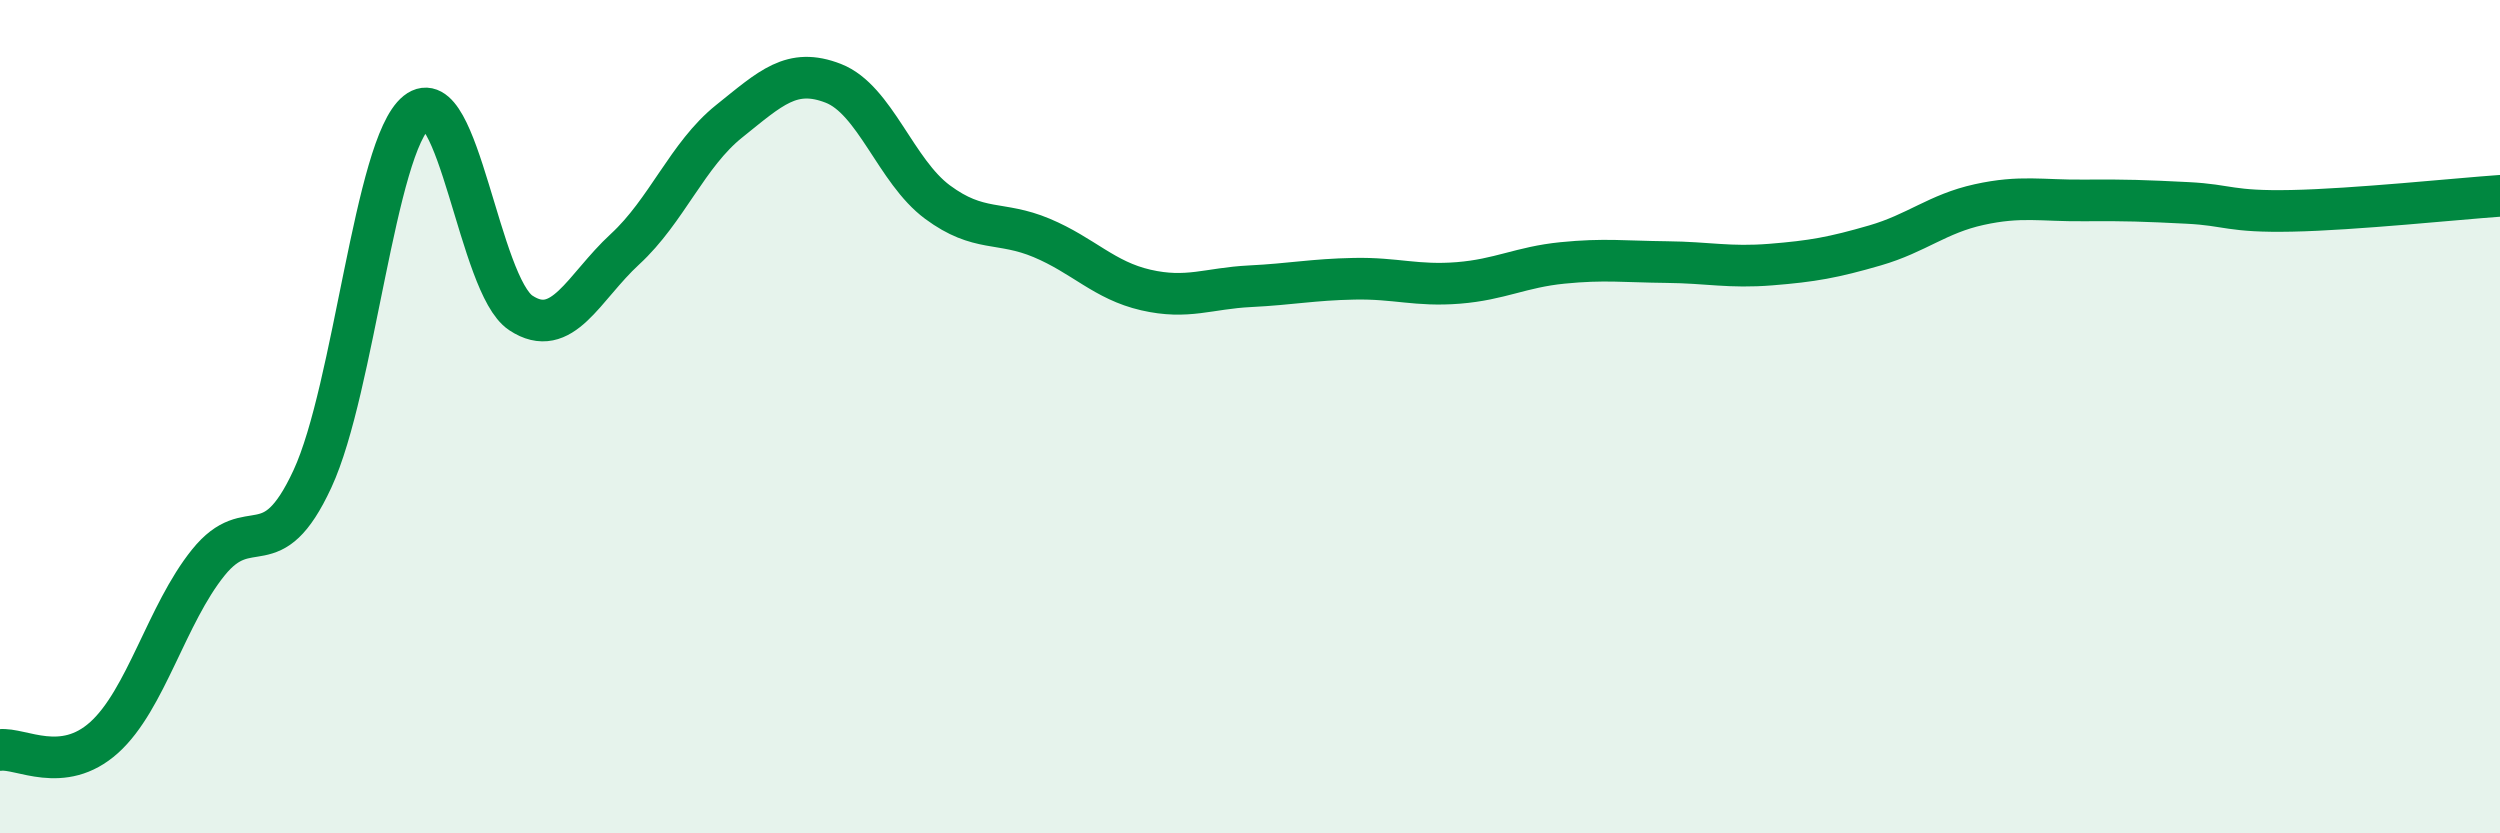
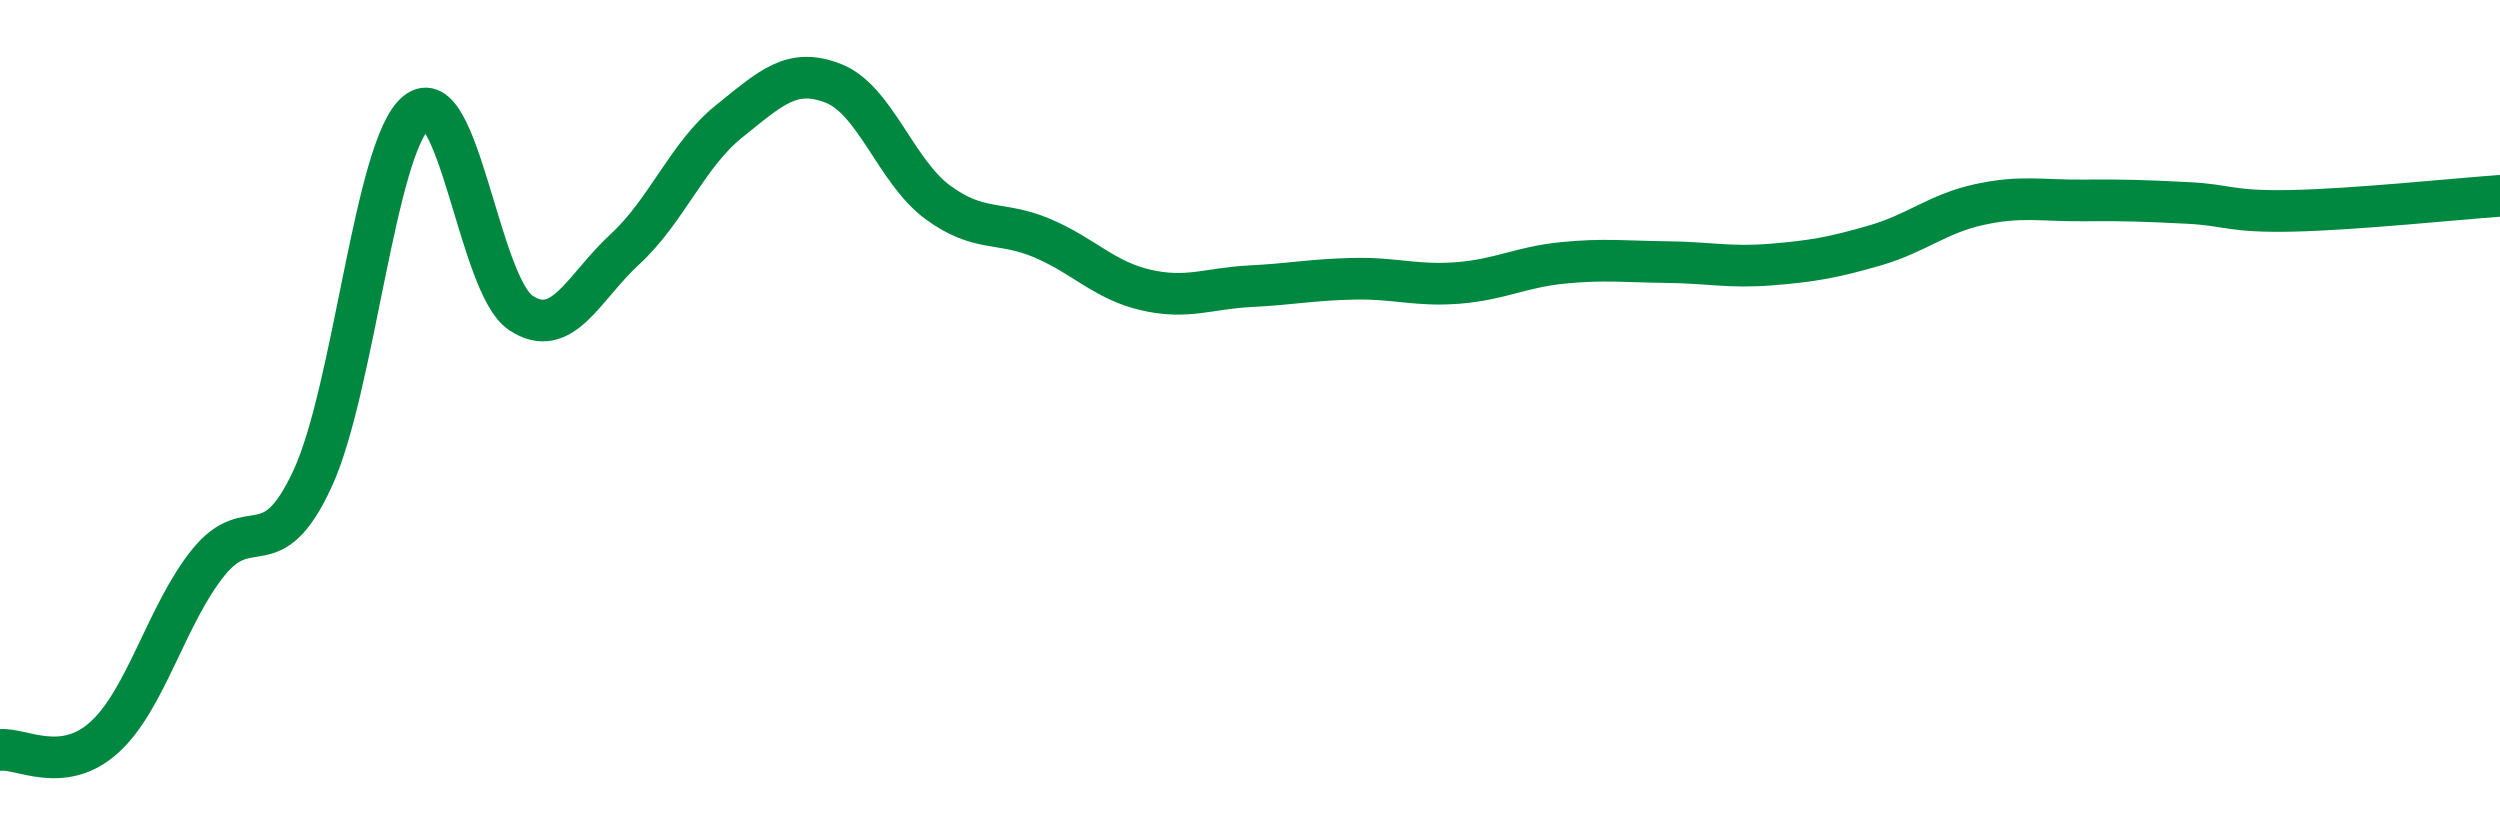
<svg xmlns="http://www.w3.org/2000/svg" width="60" height="20" viewBox="0 0 60 20">
-   <path d="M 0,18 C 0.5,17.94 1.5,18.6 2.5,17.7 C 3.5,16.8 4,14.74 5,13.5 C 6,12.26 6.5,13.65 7.5,11.49 C 8.5,9.33 9,3.49 10,2.69 C 11,1.89 11.5,6.85 12.5,7.51 C 13.5,8.17 14,6.9 15,5.98 C 16,5.06 16.5,3.71 17.5,2.91 C 18.5,2.11 19,1.61 20,2 C 21,2.39 21.5,4.11 22.5,4.85 C 23.5,5.59 24,5.29 25,5.71 C 26,6.13 26.5,6.73 27.5,6.96 C 28.5,7.19 29,6.92 30,6.87 C 31,6.82 31.5,6.71 32.5,6.69 C 33.5,6.67 34,6.87 35,6.79 C 36,6.71 36.5,6.41 37.5,6.31 C 38.5,6.21 39,6.28 40,6.29 C 41,6.3 41.5,6.43 42.5,6.35 C 43.5,6.27 44,6.18 45,5.89 C 46,5.6 46.5,5.13 47.5,4.91 C 48.5,4.69 49,4.82 50,4.81 C 51,4.8 51.5,4.82 52.5,4.87 C 53.5,4.92 53.5,5.09 55,5.06 C 56.5,5.03 59,4.77 60,4.7L60 20L0 20Z" fill="#008740" opacity="0.1" stroke-linecap="round" stroke-linejoin="round" />
  <path d="M 0,18 C 0.5,17.94 1.5,18.6 2.5,17.7 C 3.5,16.8 4,14.74 5,13.5 C 6,12.26 6.5,13.65 7.5,11.49 C 8.5,9.33 9,3.49 10,2.69 C 11,1.89 11.5,6.85 12.5,7.51 C 13.5,8.17 14,6.9 15,5.98 C 16,5.06 16.5,3.71 17.5,2.91 C 18.5,2.11 19,1.61 20,2 C 21,2.39 21.5,4.11 22.5,4.85 C 23.5,5.59 24,5.29 25,5.71 C 26,6.13 26.5,6.73 27.5,6.96 C 28.5,7.19 29,6.92 30,6.87 C 31,6.82 31.5,6.71 32.5,6.69 C 33.5,6.67 34,6.87 35,6.79 C 36,6.71 36.5,6.41 37.5,6.31 C 38.5,6.21 39,6.28 40,6.29 C 41,6.3 41.5,6.43 42.5,6.35 C 43.5,6.27 44,6.18 45,5.89 C 46,5.6 46.5,5.13 47.5,4.91 C 48.5,4.69 49,4.82 50,4.81 C 51,4.8 51.5,4.82 52.5,4.87 C 53.5,4.92 53.5,5.09 55,5.06 C 56.5,5.03 59,4.77 60,4.7" stroke="#008740" stroke-width="1" fill="none" stroke-linecap="round" stroke-linejoin="round" />
</svg>